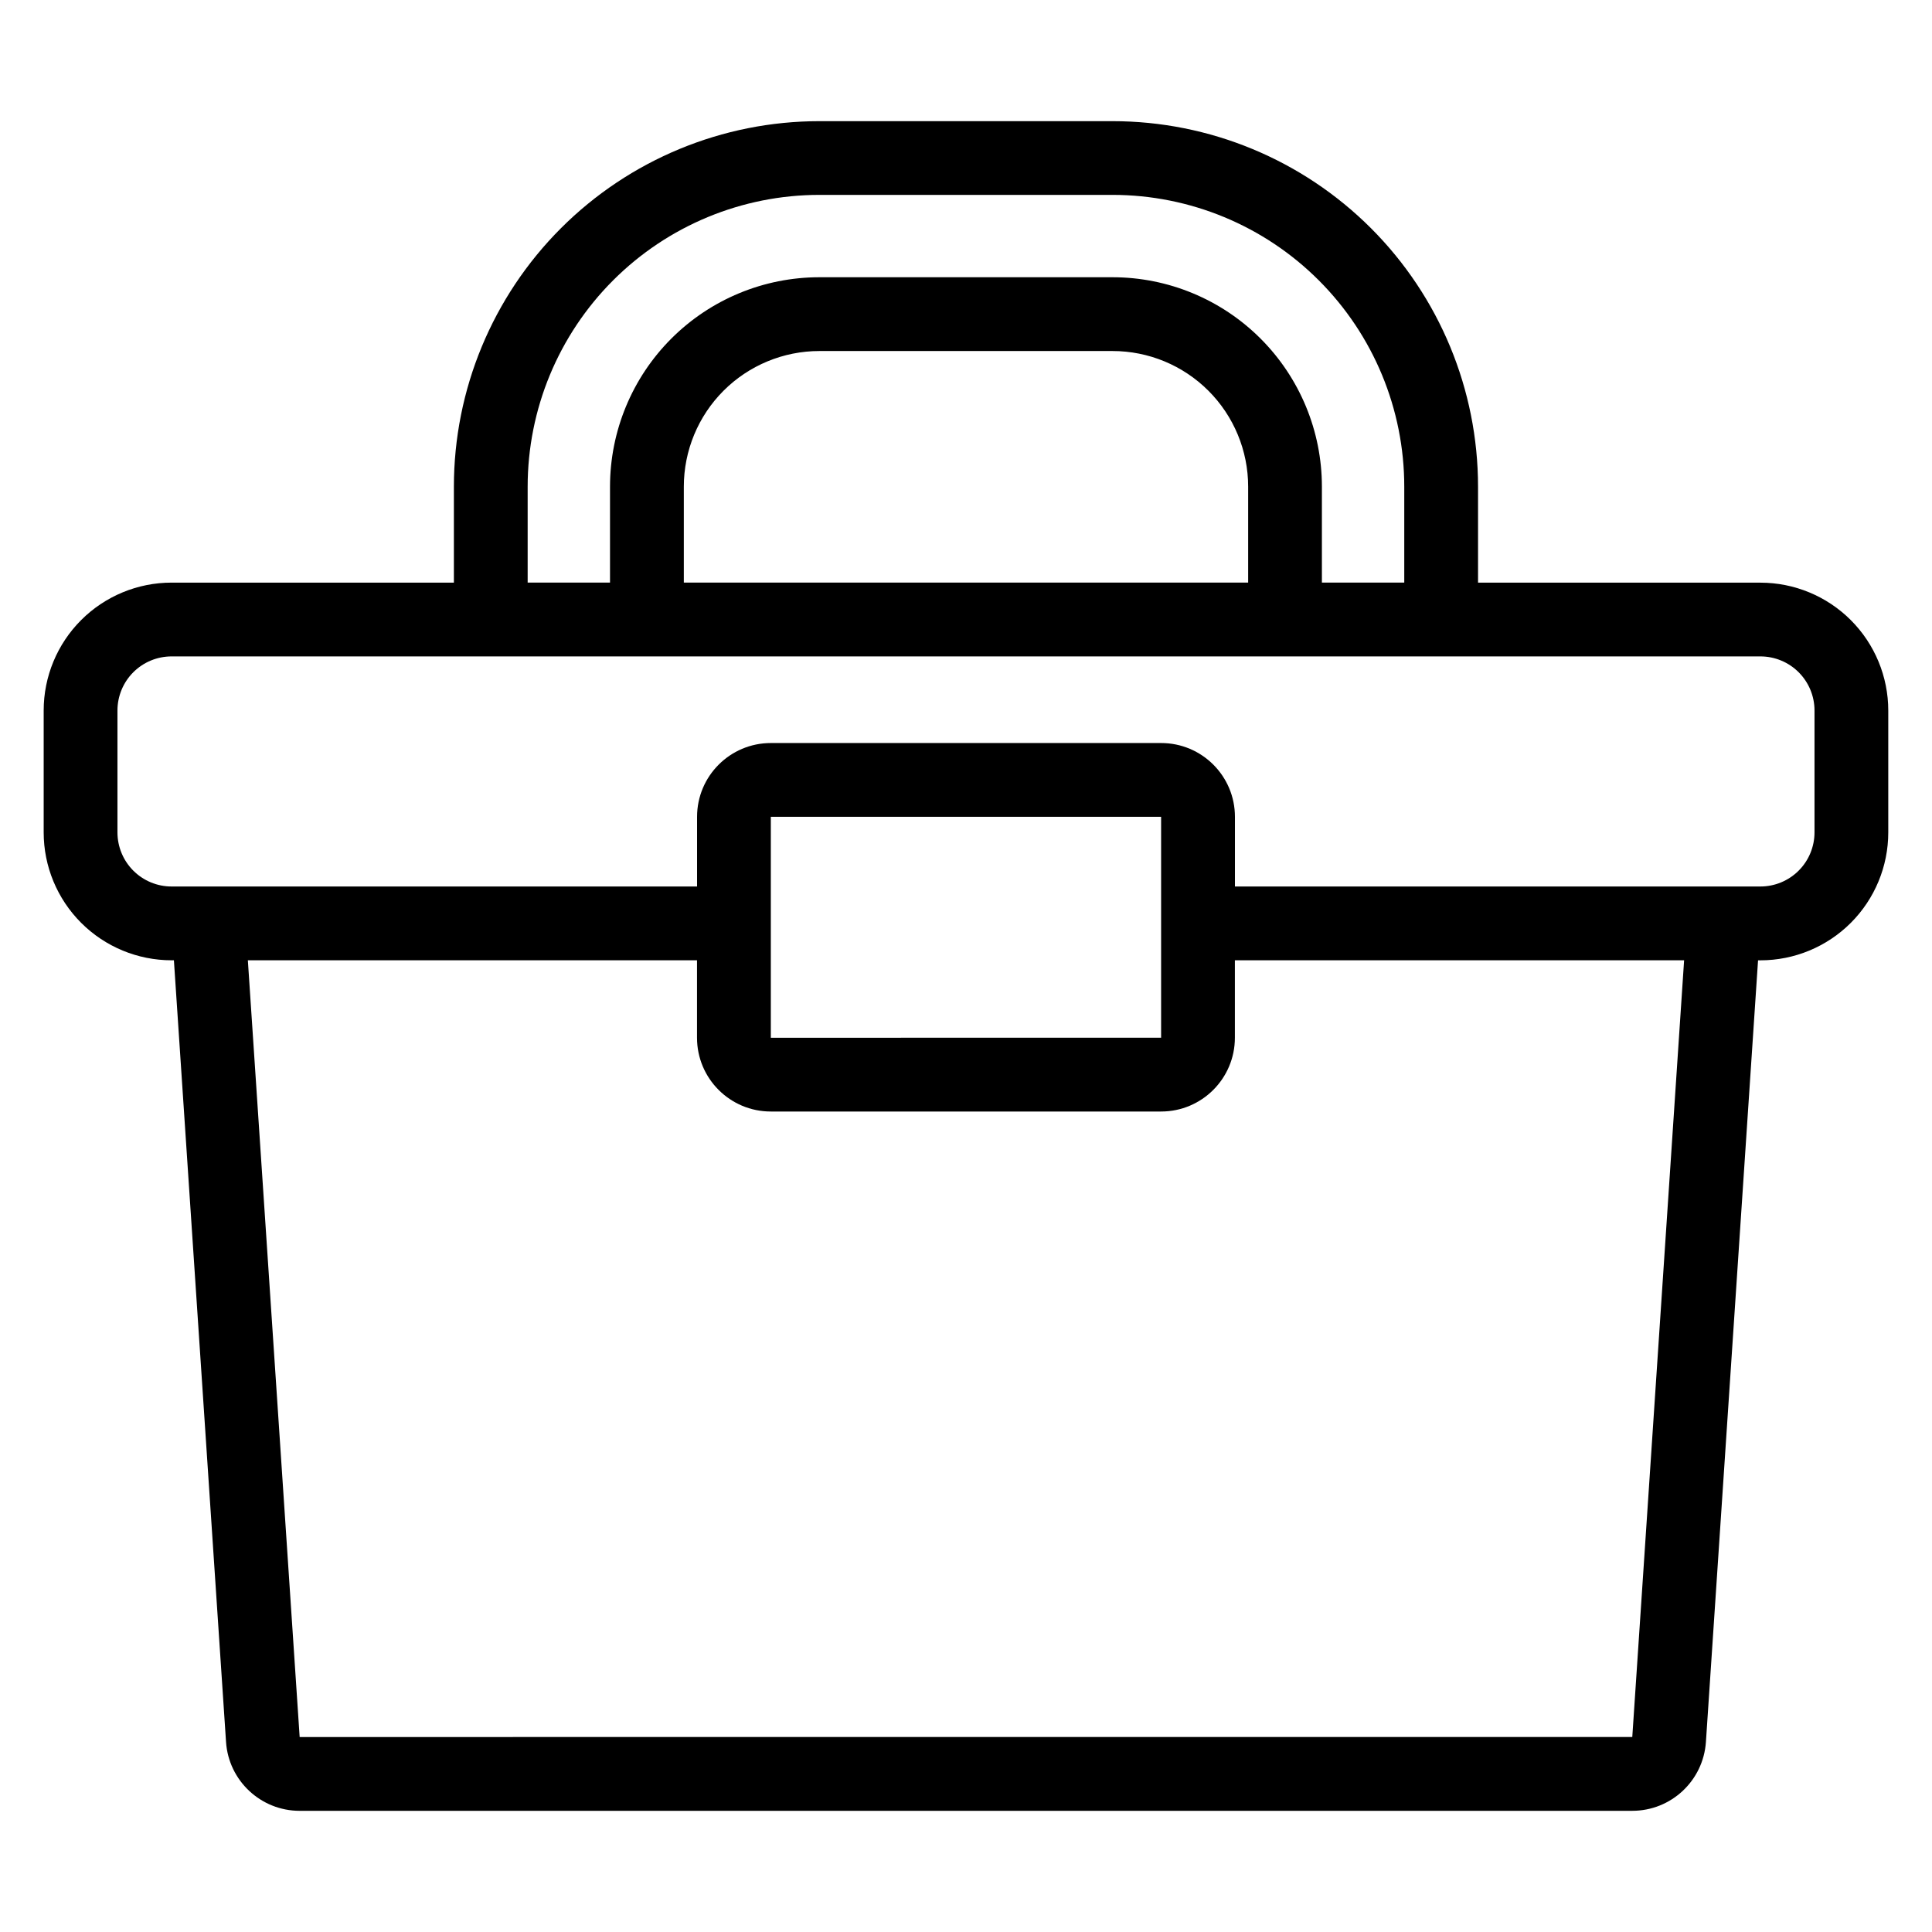
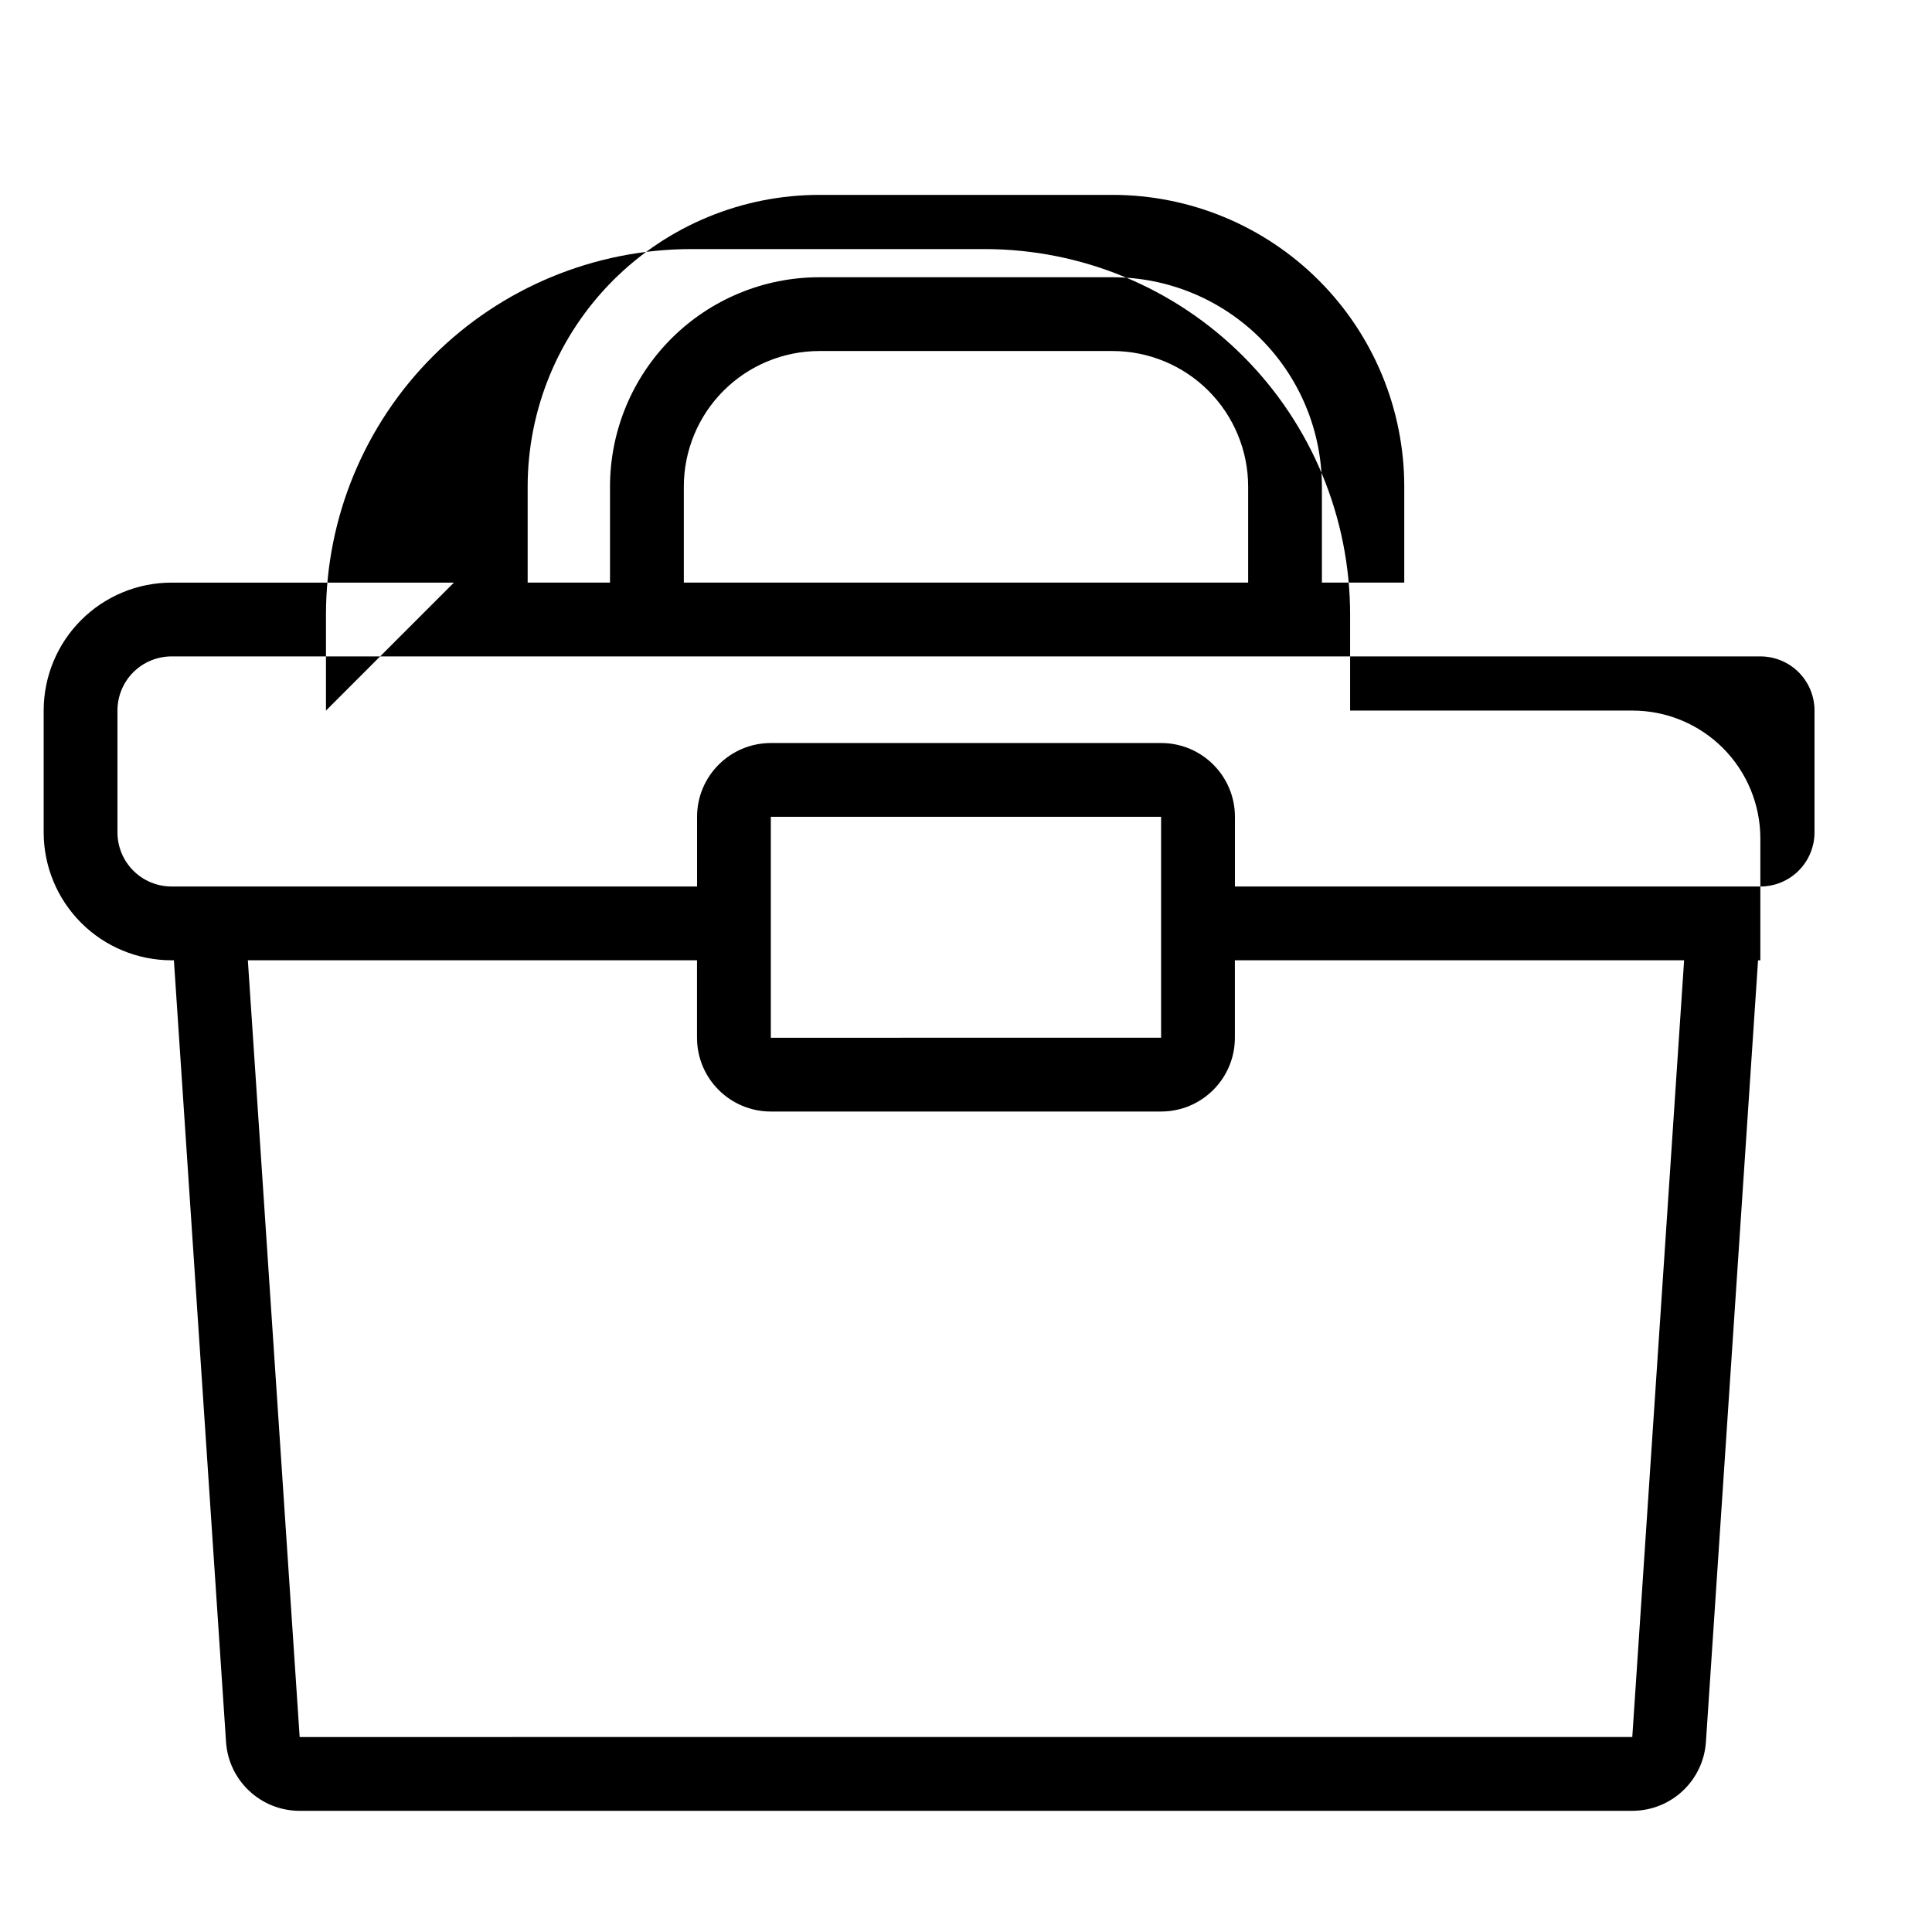
<svg xmlns="http://www.w3.org/2000/svg" fill="#000000" width="800px" height="800px" version="1.1" viewBox="144 144 512 512">
-   <path d="m264.29 298.4h-74.816c-8.988 0-17.613 3.57-23.969 9.926-6.359 6.359-9.93 14.98-9.93 23.973v32.289c0 8.988 3.57 17.613 9.93 23.969 6.356 6.359 14.98 9.93 23.969 9.93h0.613l13.816 207.15c0.684 10.266 9.215 18.25 19.508 18.25l353.16-0.004c10.297 0.004 18.824-7.977 19.516-18.25l13.816-207.14 0.609 0.004c8.992 0 17.613-3.57 23.973-9.93 6.356-6.356 9.926-14.98 9.926-23.969v-32.289c0-8.992-3.57-17.613-9.926-23.973-6.359-6.356-14.98-9.926-23.973-9.926h-74.816v-25.426c0-25.695-10.207-50.336-28.371-68.504-18.168-18.168-42.805-28.371-68.5-28.371h-77.668c-25.688 0-50.332 10.207-68.5 28.371-18.168 18.168-28.371 42.809-28.371 68.504v25.426zm-54.605 100.09 13.727 205.84 353.16-0.004 13.734-205.84h-119.05v20.523c0 10.801-8.754 19.555-19.555 19.555h-103.43c-10.801 0-19.555-8.754-19.555-19.555v-20.523zm242.02-38.023h-103.43v58.547l103.43-0.004zm19.555 18.465h139.26c3.805 0 7.457-1.512 10.145-4.203 2.688-2.688 4.199-6.336 4.199-10.141v-32.289c0-3.805-1.512-7.457-4.199-10.145s-6.34-4.199-10.145-4.199h-421.05c-3.805 0-7.453 1.512-10.145 4.199-2.688 2.688-4.199 6.34-4.199 10.145v32.289c0 3.805 1.512 7.453 4.199 10.141 2.695 2.695 6.34 4.203 10.145 4.203h139.26v-18.465c0-10.801 8.754-19.555 19.555-19.555h103.43c10.801 0 19.555 8.754 19.555 19.555v18.465zm44.883-80.535v-25.426c0-20.508-8.145-40.176-22.648-54.676-14.496-14.5-34.164-22.648-54.672-22.648h-77.668c-20.508 0-40.172 8.145-54.672 22.648-14.5 14.5-22.648 34.168-22.648 54.676v25.426h21.824v-25.426c0-14.719 5.848-28.836 16.25-39.242 10.41-10.41 24.523-16.258 39.242-16.258h77.668c14.719 0 28.836 5.848 39.242 16.258 10.41 10.406 16.258 24.523 16.258 39.242v25.426zm-41.371 0h-149.55v-25.426c0-9.539 3.785-18.676 10.523-25.422 6.738-6.738 15.883-10.523 25.414-10.523h77.668c9.531 0 18.676 3.785 25.414 10.523 6.742 6.742 10.531 15.883 10.531 25.422z" fill-rule="evenodd" />
+   <path d="m264.29 298.4h-74.816c-8.988 0-17.613 3.57-23.969 9.926-6.359 6.359-9.93 14.98-9.93 23.973v32.289c0 8.988 3.57 17.613 9.93 23.969 6.356 6.359 14.98 9.93 23.969 9.93h0.613l13.816 207.15c0.684 10.266 9.215 18.25 19.508 18.25l353.16-0.004c10.297 0.004 18.824-7.977 19.516-18.25l13.816-207.14 0.609 0.004v-32.289c0-8.992-3.57-17.613-9.926-23.973-6.359-6.356-14.98-9.926-23.973-9.926h-74.816v-25.426c0-25.695-10.207-50.336-28.371-68.504-18.168-18.168-42.805-28.371-68.5-28.371h-77.668c-25.688 0-50.332 10.207-68.5 28.371-18.168 18.168-28.371 42.809-28.371 68.504v25.426zm-54.605 100.09 13.727 205.84 353.16-0.004 13.734-205.84h-119.05v20.523c0 10.801-8.754 19.555-19.555 19.555h-103.43c-10.801 0-19.555-8.754-19.555-19.555v-20.523zm242.02-38.023h-103.43v58.547l103.43-0.004zm19.555 18.465h139.26c3.805 0 7.457-1.512 10.145-4.203 2.688-2.688 4.199-6.336 4.199-10.141v-32.289c0-3.805-1.512-7.457-4.199-10.145s-6.34-4.199-10.145-4.199h-421.05c-3.805 0-7.453 1.512-10.145 4.199-2.688 2.688-4.199 6.34-4.199 10.145v32.289c0 3.805 1.512 7.453 4.199 10.141 2.695 2.695 6.34 4.203 10.145 4.203h139.26v-18.465c0-10.801 8.754-19.555 19.555-19.555h103.43c10.801 0 19.555 8.754 19.555 19.555v18.465zm44.883-80.535v-25.426c0-20.508-8.145-40.176-22.648-54.676-14.496-14.5-34.164-22.648-54.672-22.648h-77.668c-20.508 0-40.172 8.145-54.672 22.648-14.5 14.5-22.648 34.168-22.648 54.676v25.426h21.824v-25.426c0-14.719 5.848-28.836 16.25-39.242 10.41-10.41 24.523-16.258 39.242-16.258h77.668c14.719 0 28.836 5.848 39.242 16.258 10.41 10.406 16.258 24.523 16.258 39.242v25.426zm-41.371 0h-149.55v-25.426c0-9.539 3.785-18.676 10.523-25.422 6.738-6.738 15.883-10.523 25.414-10.523h77.668c9.531 0 18.676 3.785 25.414 10.523 6.742 6.742 10.531 15.883 10.531 25.422z" fill-rule="evenodd" />
</svg>